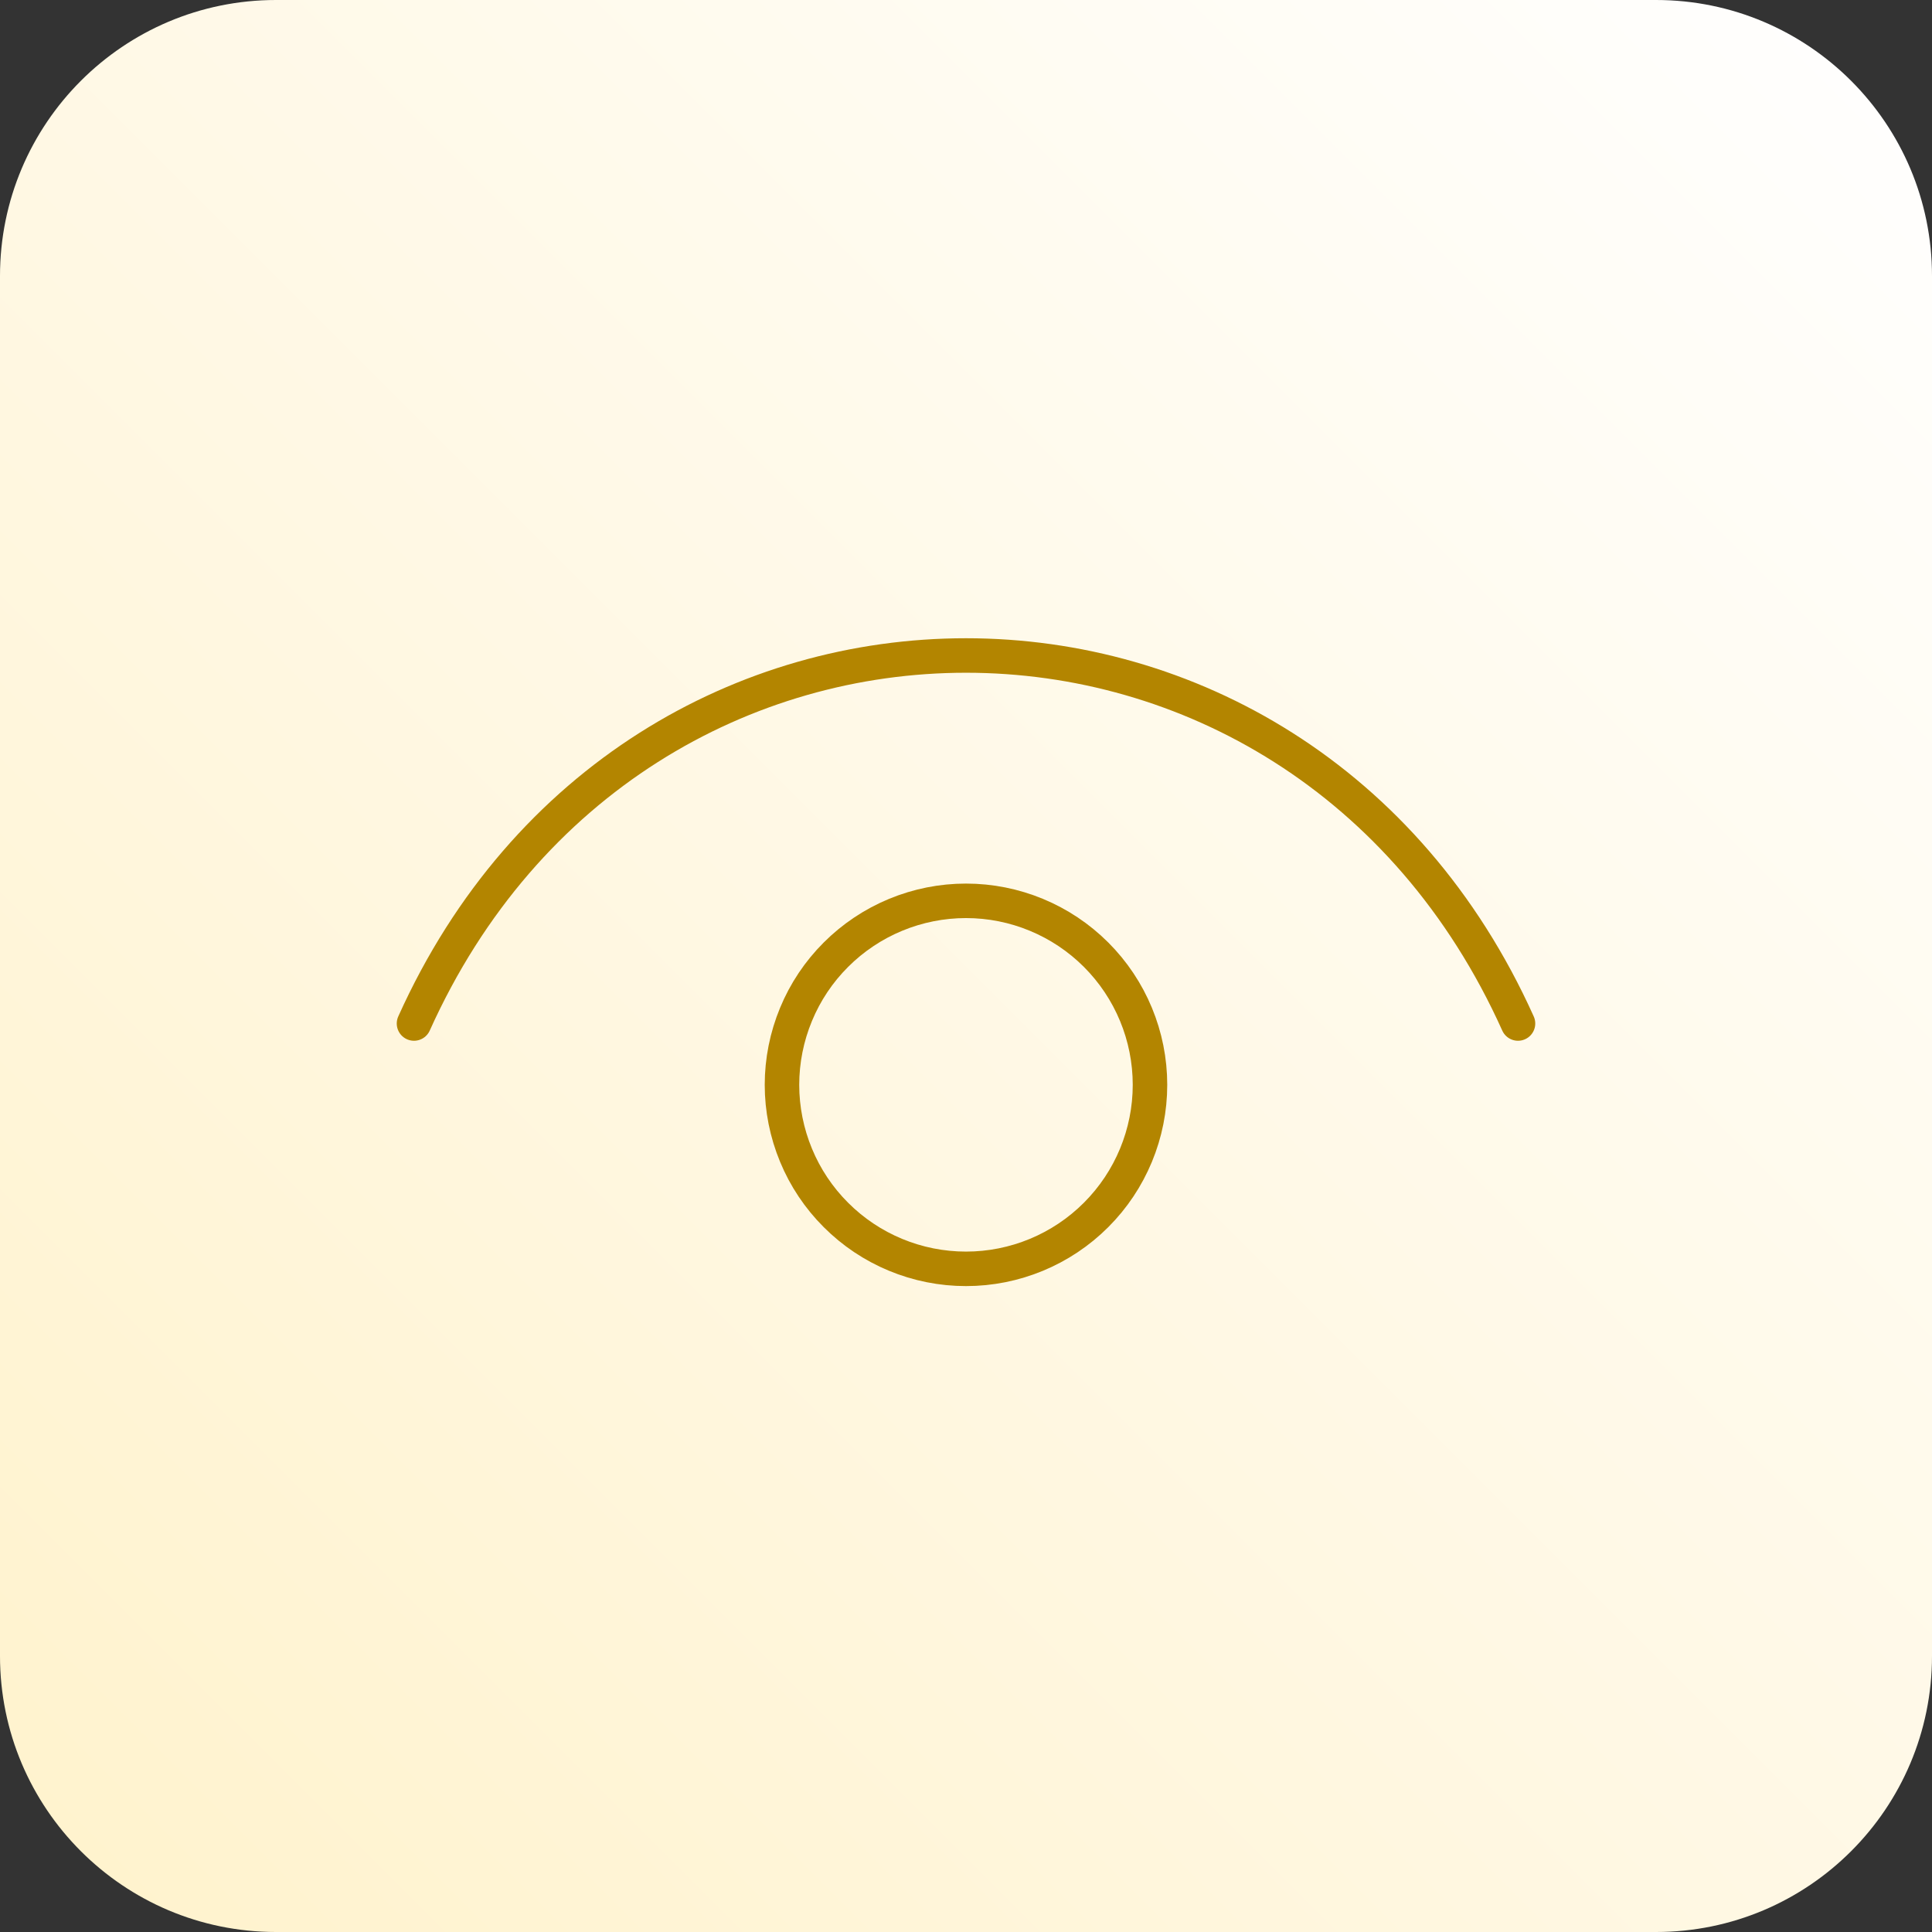
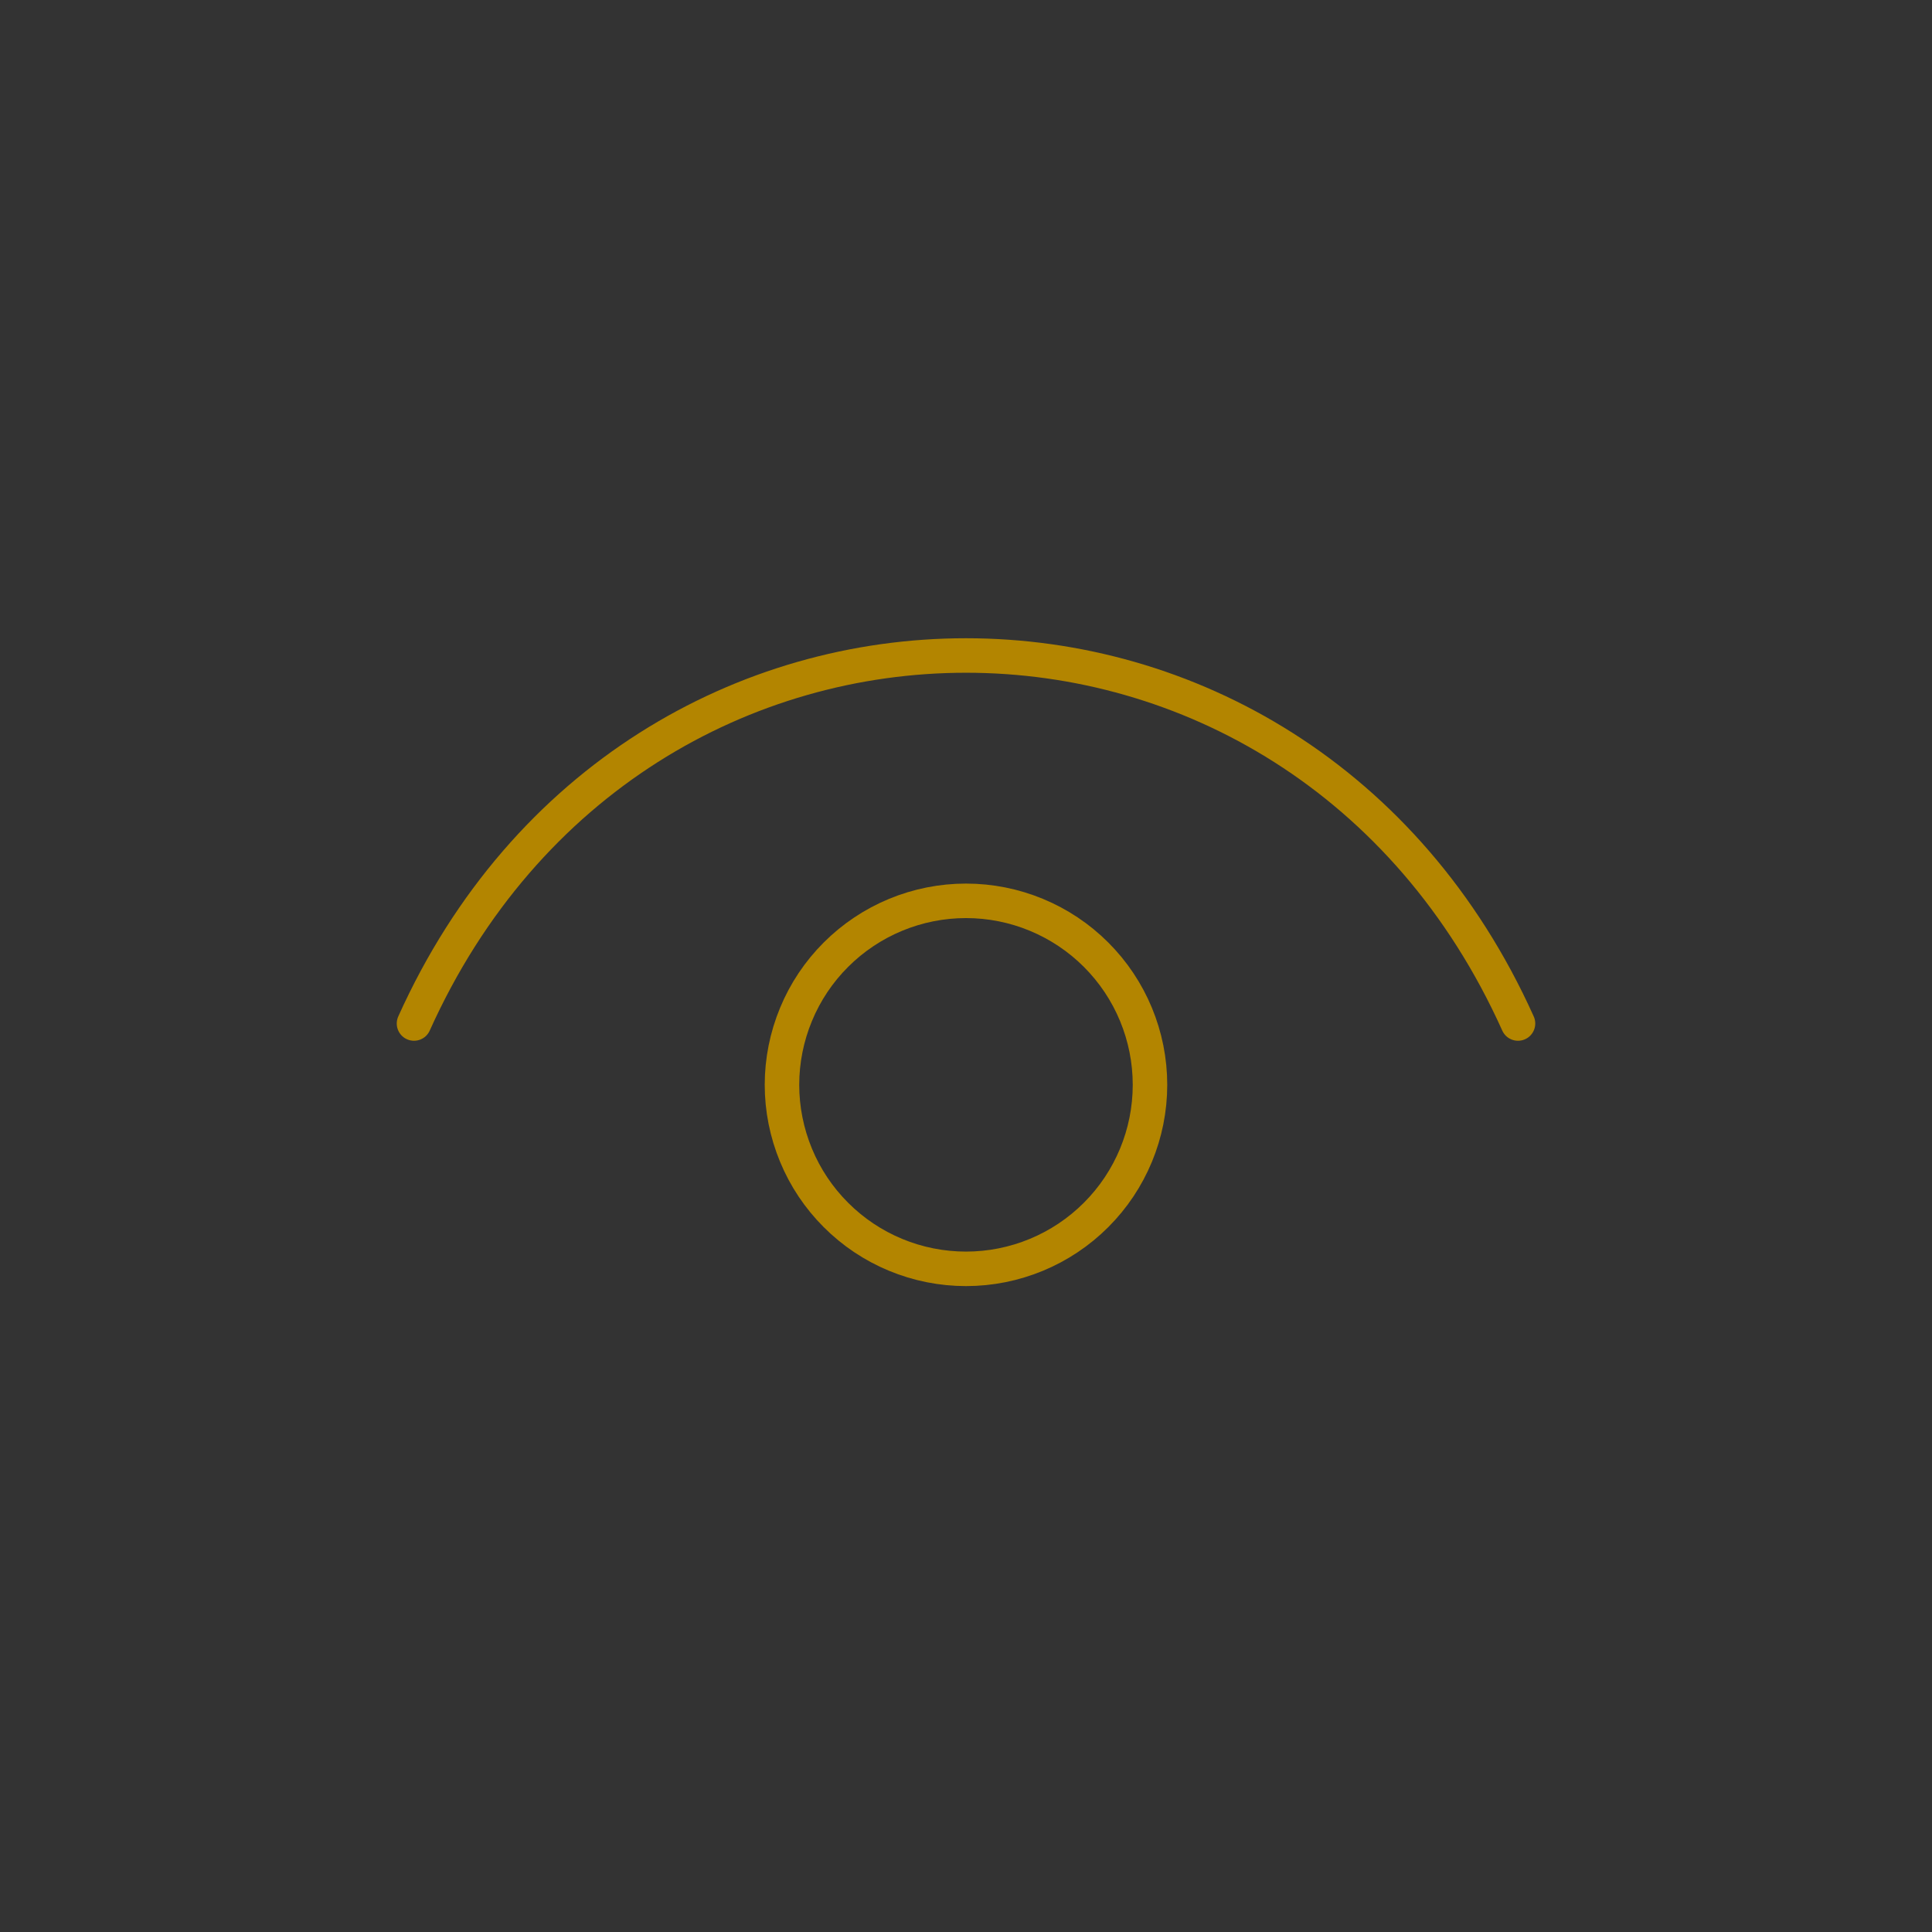
<svg xmlns="http://www.w3.org/2000/svg" width="56" height="56" viewBox="0 0 56 56" fill="none">
  <rect x="0" y="0" width="56" height="56" fill="#333333" stroke="none" />
-   <path d="M0 8C0 3.582 3.582 0 8 0H48C52.418 0 56 3.582 56 8V48C56 52.418 52.418 56 48 56H8C3.582 56 0 52.418 0 48V8Z" fill="url(#paint0_linear_974_2967)" />
  <path d="M12 29.667C18.4 15.444 37.6 15.444 44 29.667" stroke="#B38500" stroke-linecap="round" stroke-linejoin="round" />
  <path d="M28 36.778C27.299 36.778 26.606 36.64 25.959 36.372C25.312 36.104 24.724 35.711 24.229 35.215C23.733 34.72 23.34 34.132 23.073 33.485C22.805 32.838 22.666 32.145 22.666 31.444C22.666 30.744 22.805 30.05 23.073 29.403C23.34 28.756 23.733 28.168 24.229 27.673C24.724 27.178 25.312 26.785 25.959 26.517C26.606 26.249 27.299 26.111 28 26.111C29.414 26.111 30.771 26.673 31.771 27.673C32.771 28.673 33.333 30.03 33.333 31.444C33.333 32.859 32.771 34.215 31.771 35.215C30.771 36.216 29.414 36.778 28 36.778Z" stroke="#B38500" stroke-linecap="round" stroke-linejoin="round" />
  <defs>
    <linearGradient id="paint0_linear_974_2967" x1="56" y1="1.33514e-05" x2="1.33514e-05" y2="56" gradientUnits="userSpaceOnUse">
      <stop stop-color="white" />
      <stop offset="1" stop-color="#FFF2CC" />
    </linearGradient>
  </defs>
</svg>